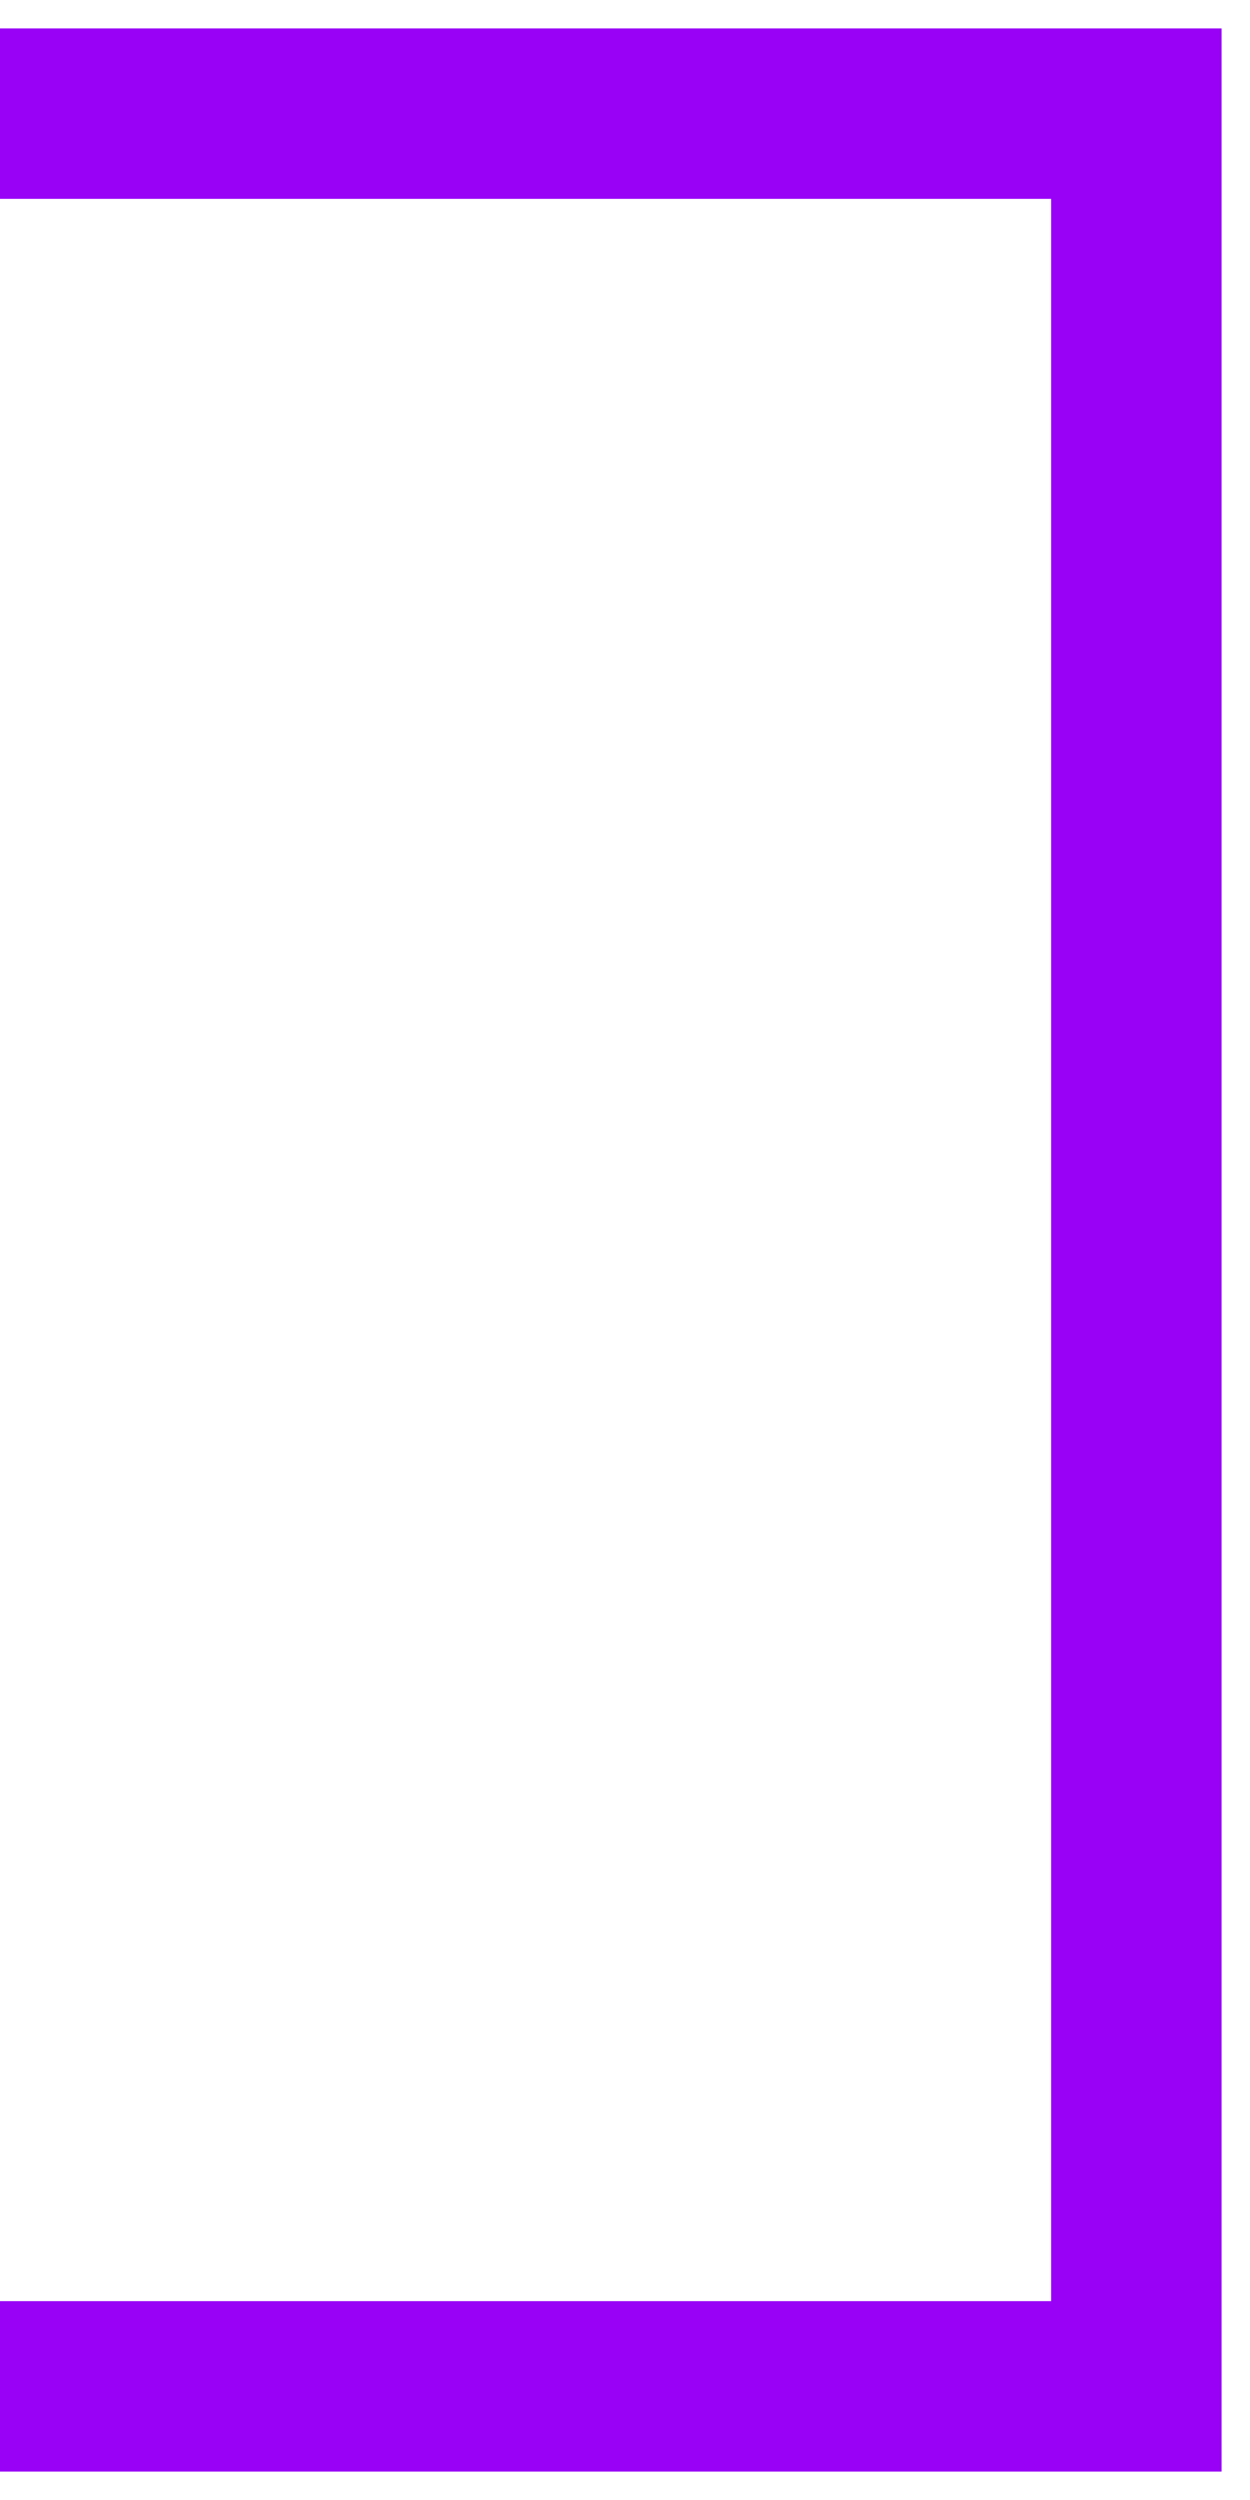
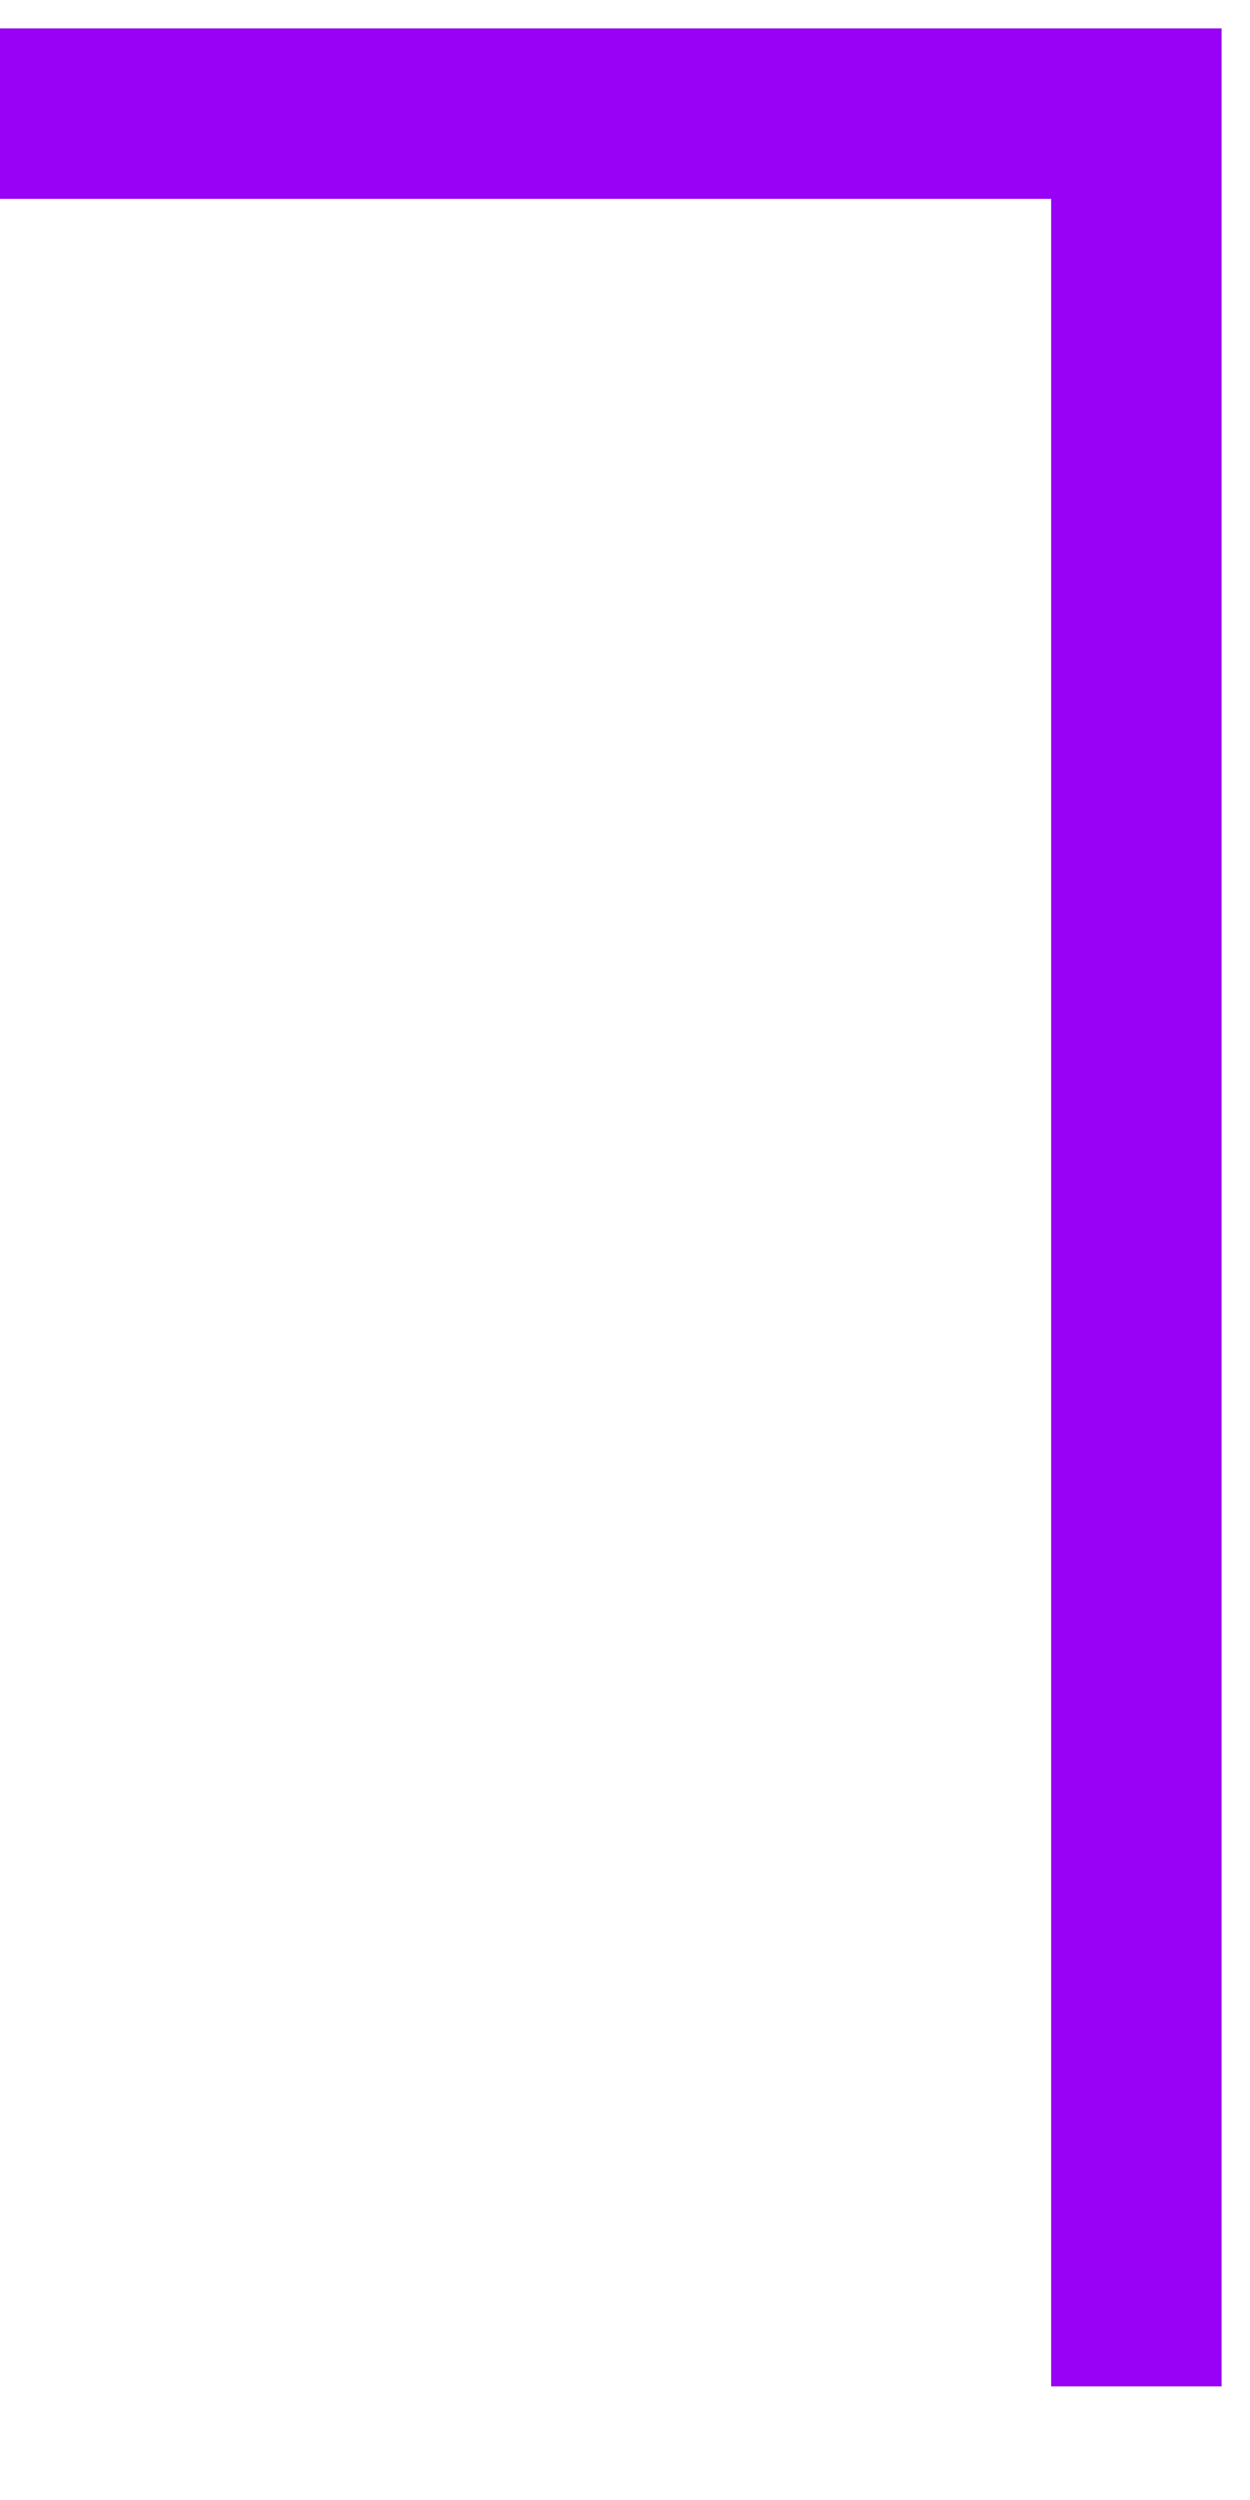
<svg xmlns="http://www.w3.org/2000/svg" width="22" height="44" viewBox="0 0 22 44" fill="none">
-   <path d="M-1.49012e-07 2H20V42H-1.49012e-07" stroke="#9900F6" stroke-width="3" />
+   <path d="M-1.49012e-07 2H20V42" stroke="#9900F6" stroke-width="3" />
</svg>